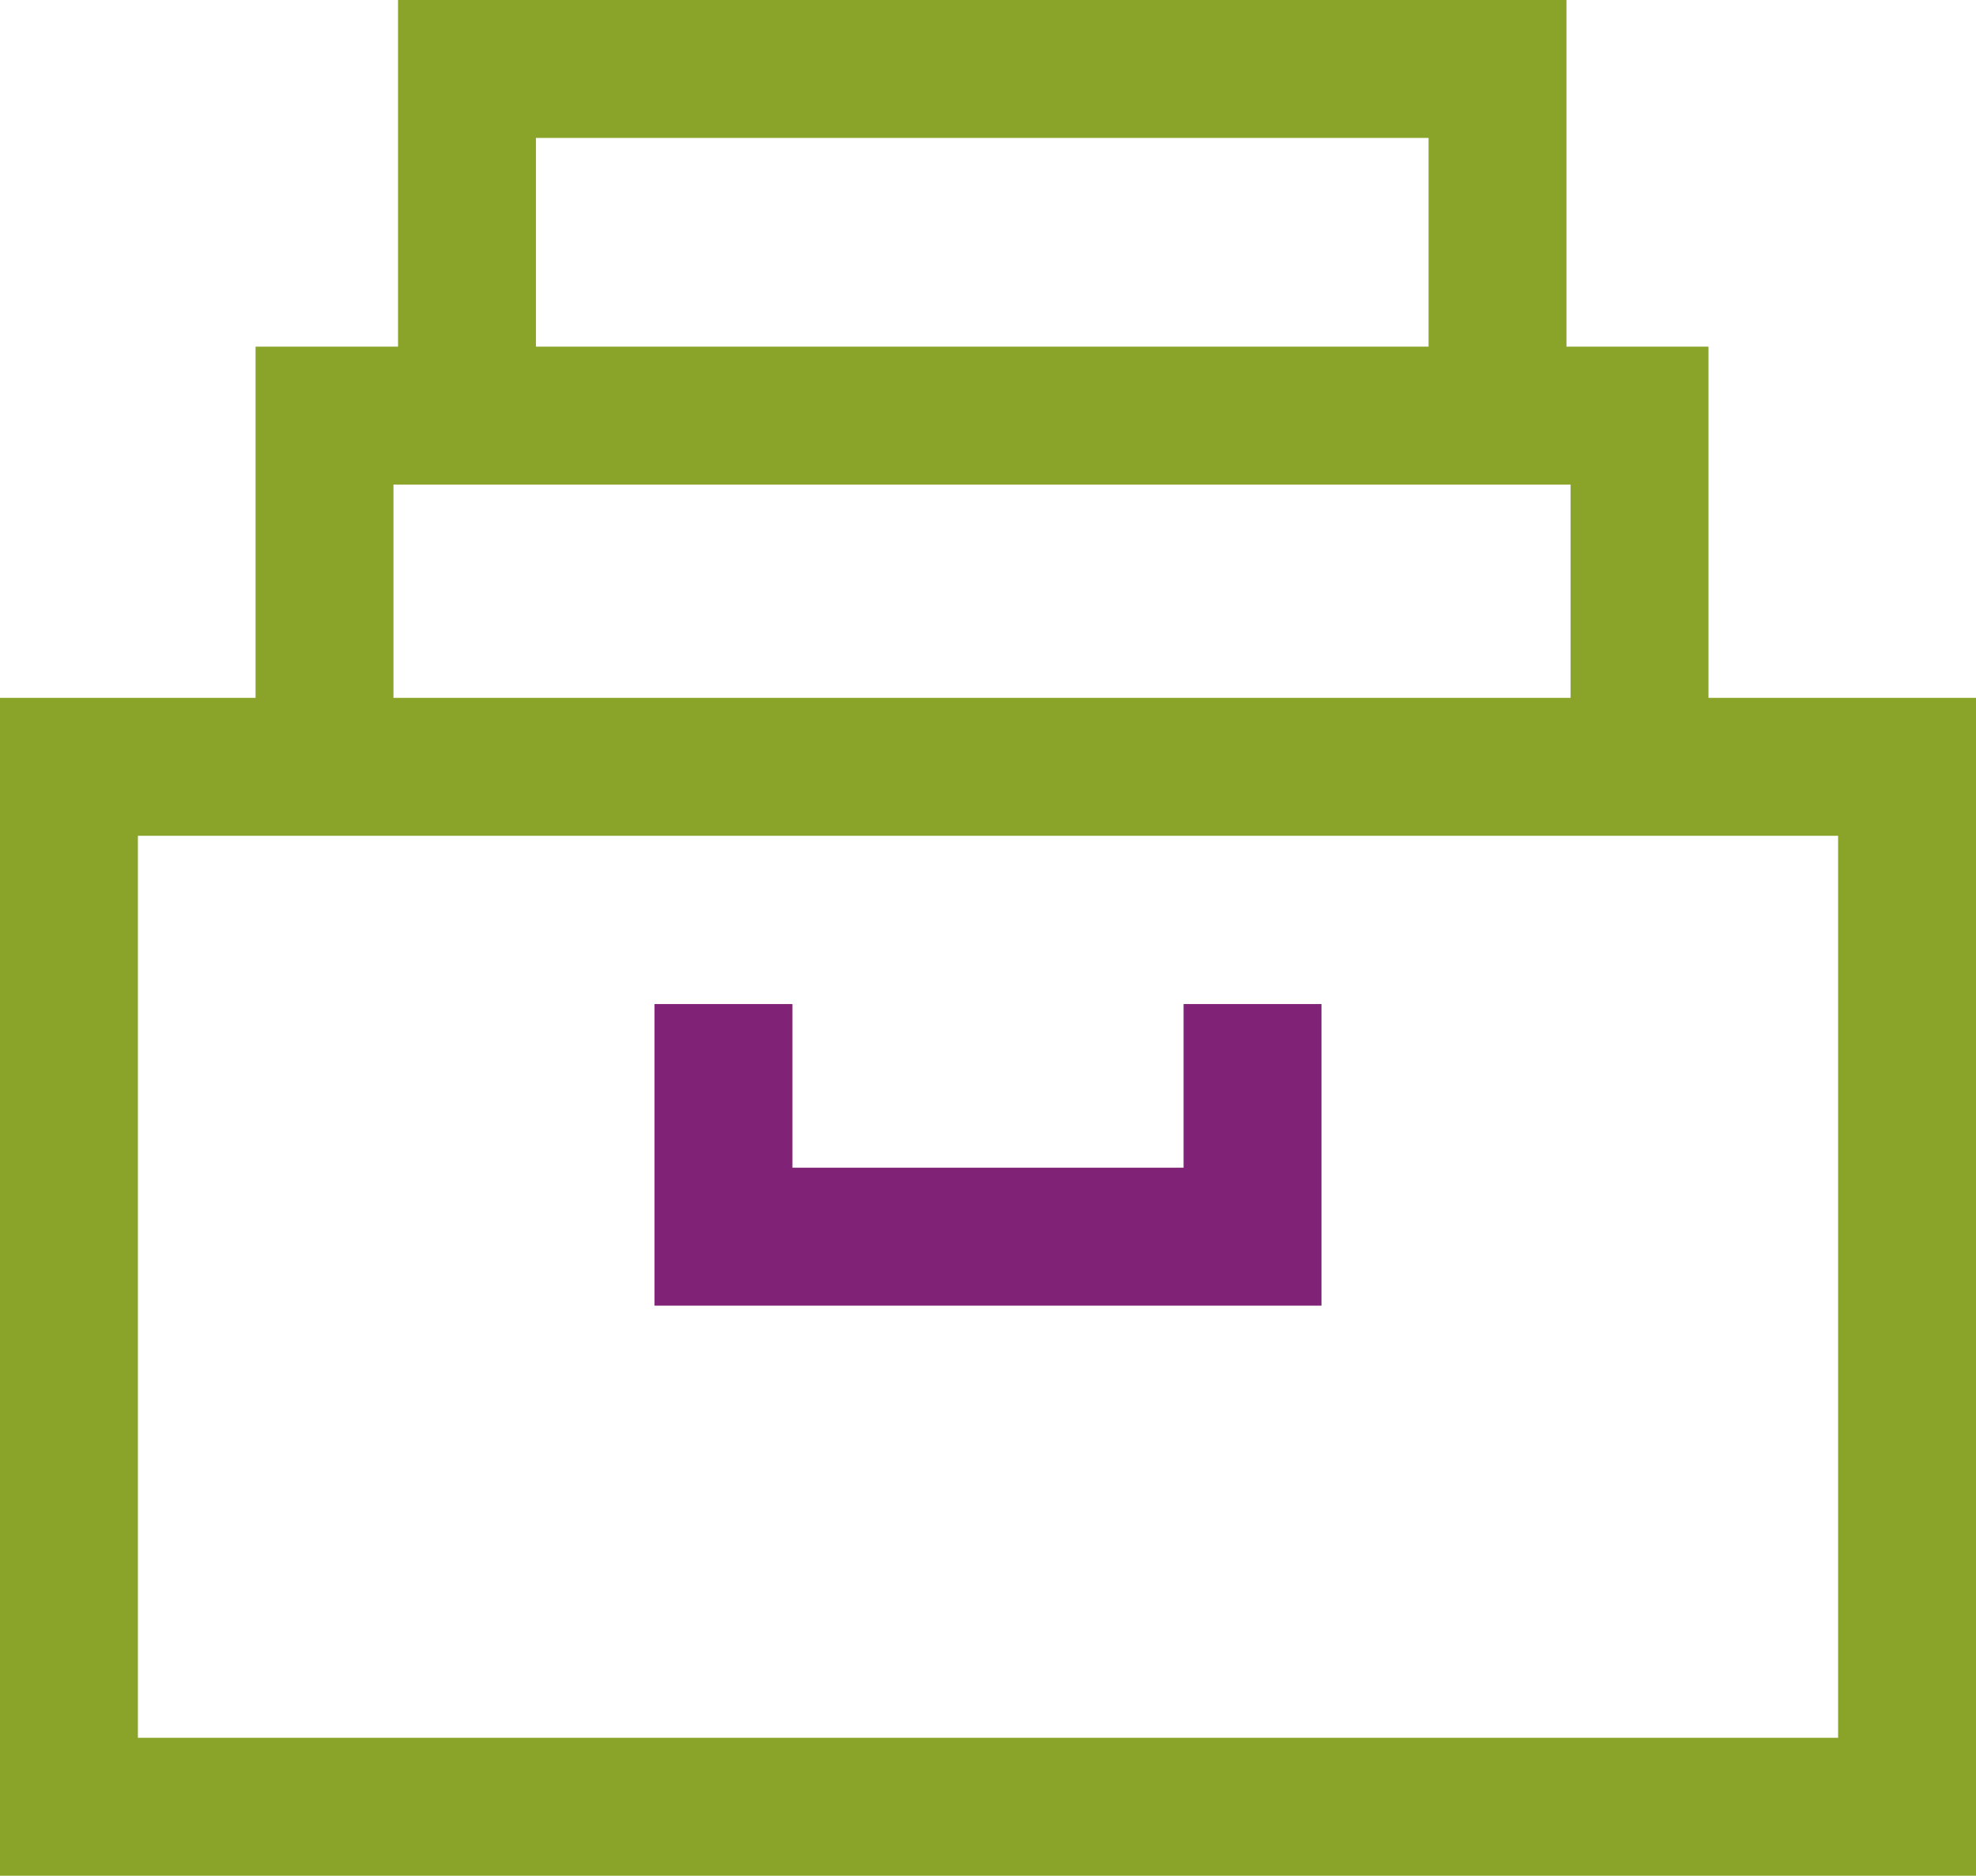
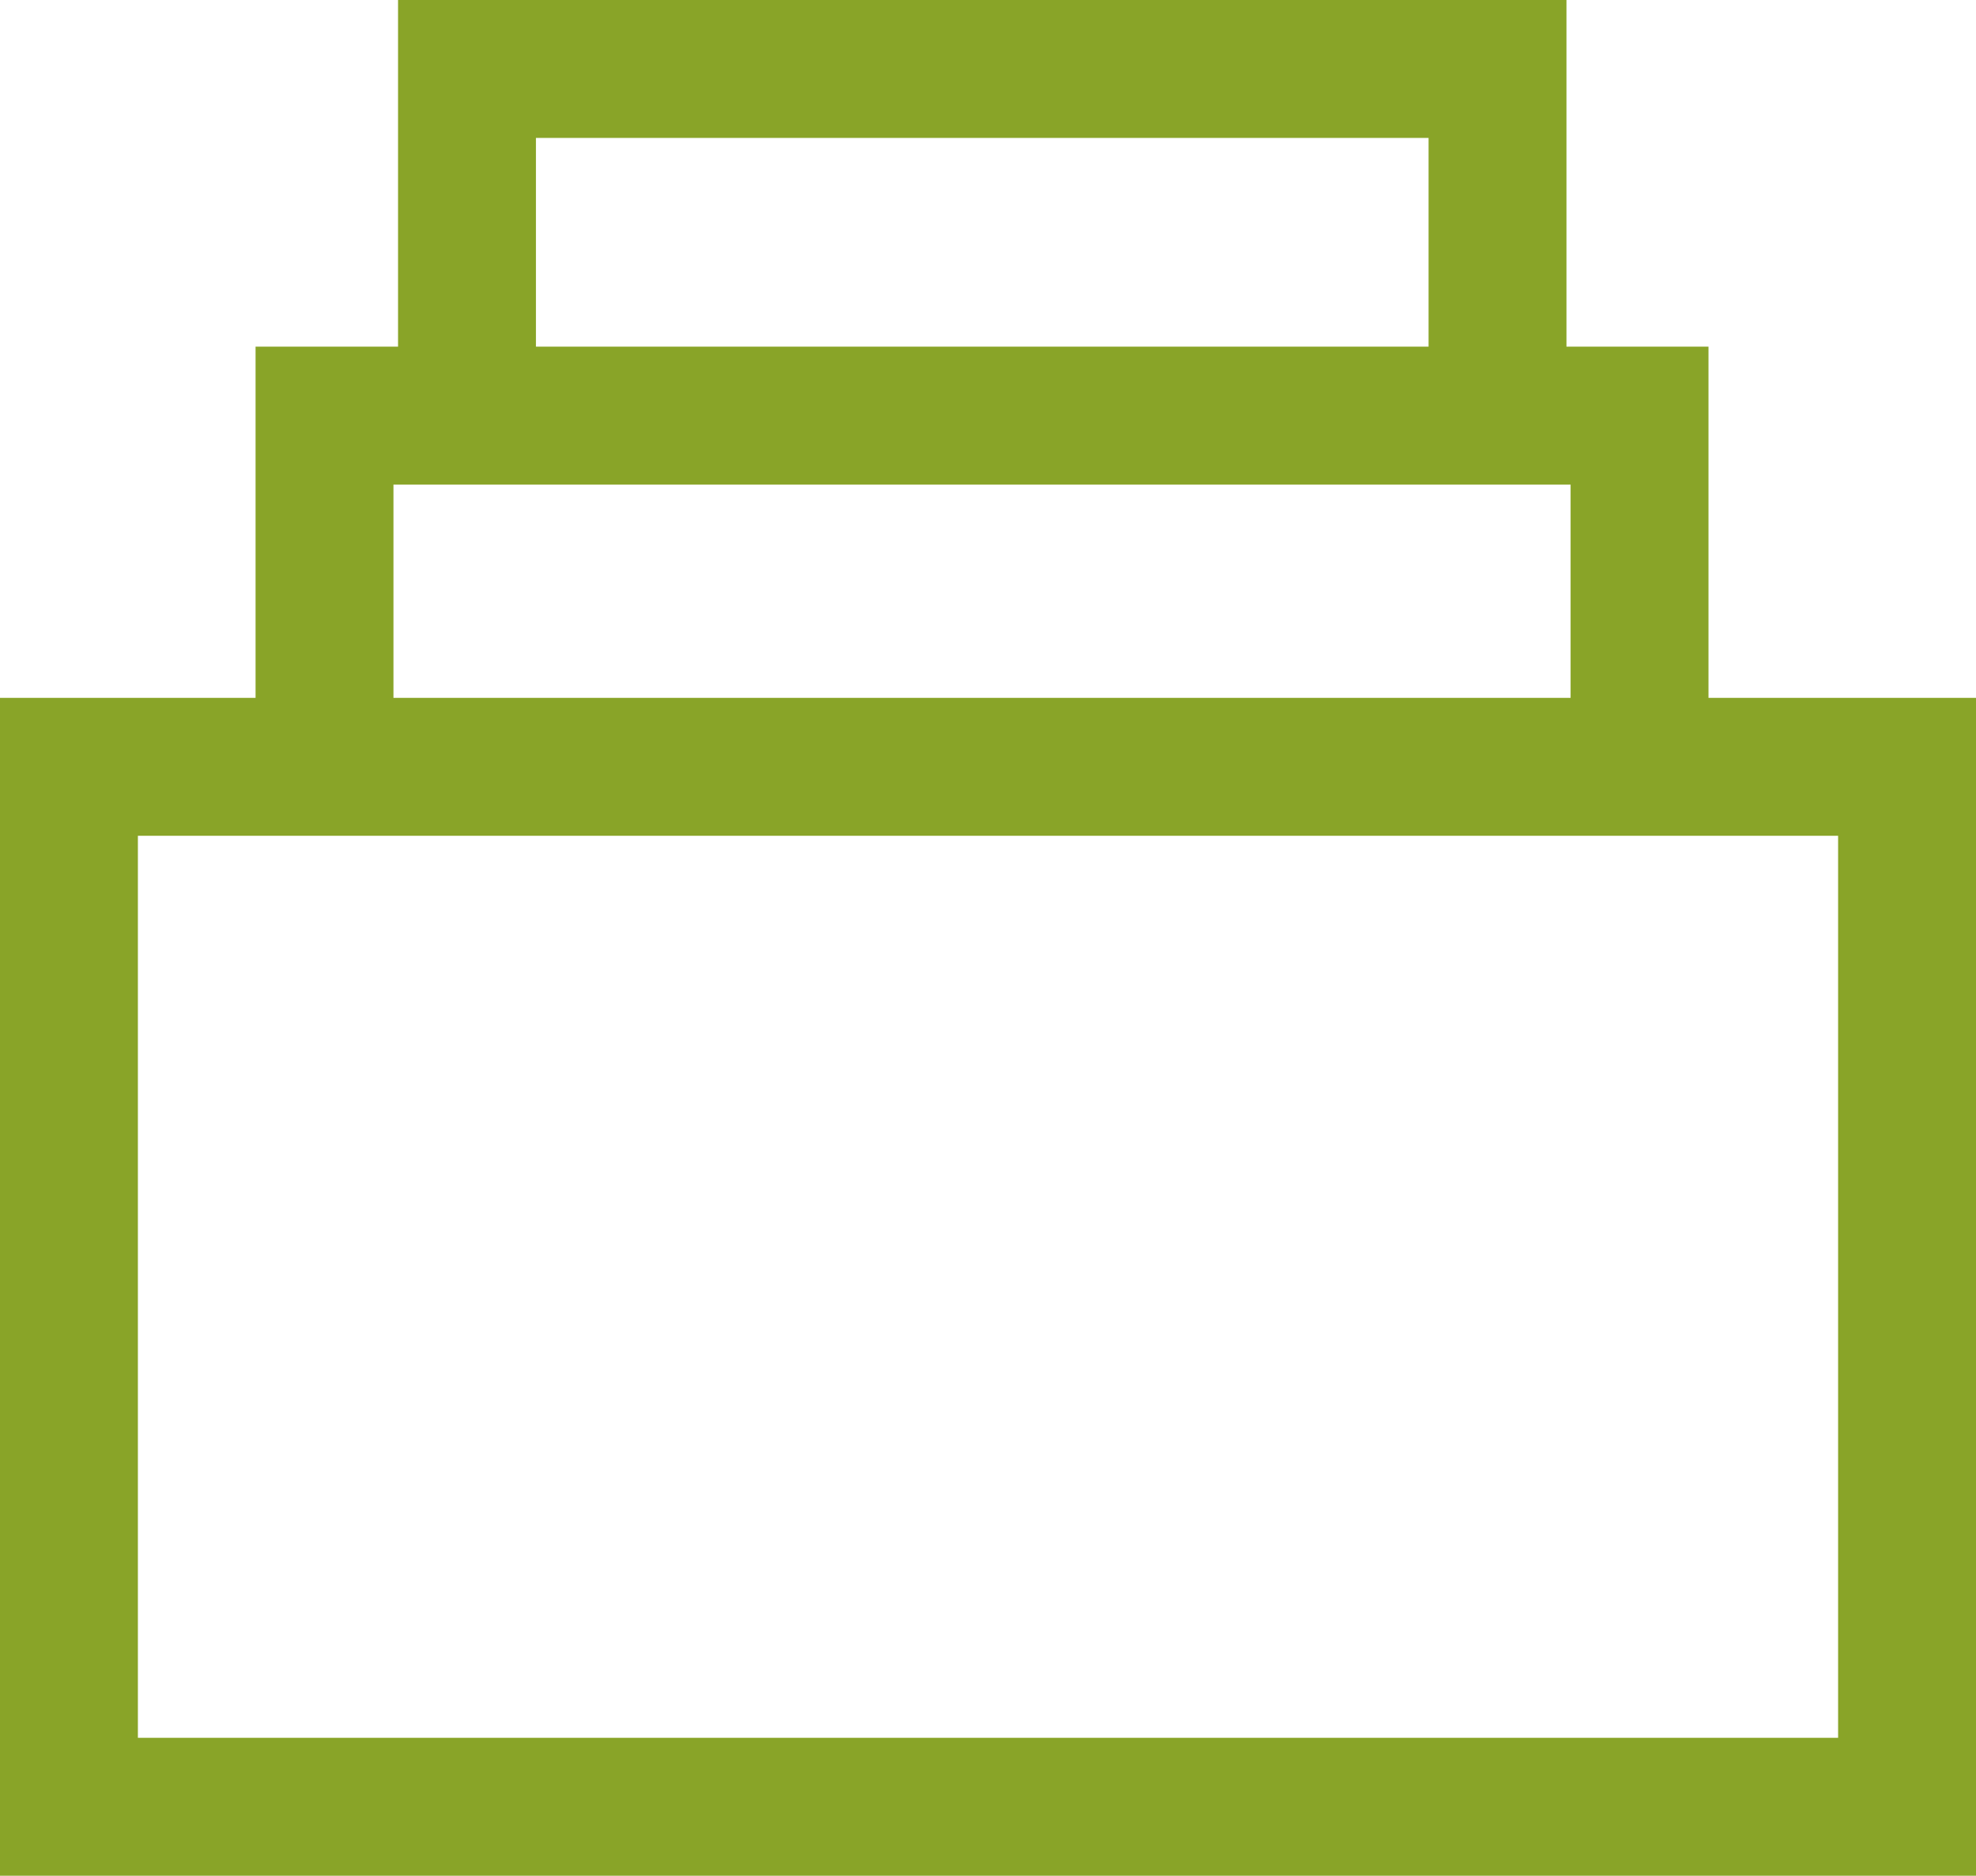
<svg xmlns="http://www.w3.org/2000/svg" viewBox="0 0 42.99 40.8">
  <defs>
    <style>.cls-1,.cls-2{fill:none;stroke-miterlimit:10;stroke-width:3px;}.cls-1{stroke:#89a428;}.cls-2{stroke:#802275;}</style>
  </defs>
  <g id="Layer_2" data-name="Layer 2">
    <g id="Layer_1-2" data-name="Layer 1">
      <polyline class="cls-1" points="7.06 15.67 7.06 9.04 35.67 9.04 35.67 15.67" />
      <polyline class="cls-1" points="10.16 8.13 10.16 1.5 32.58 1.5 32.58 8.13" />
      <rect class="cls-1" x="1.5" y="16.68" width="39.99" height="22.62" />
-       <polyline class="cls-2" points="27.25 21.84 27.25 26.9 15.74 26.9 15.74 21.84" />
    </g>
  </g>
</svg>